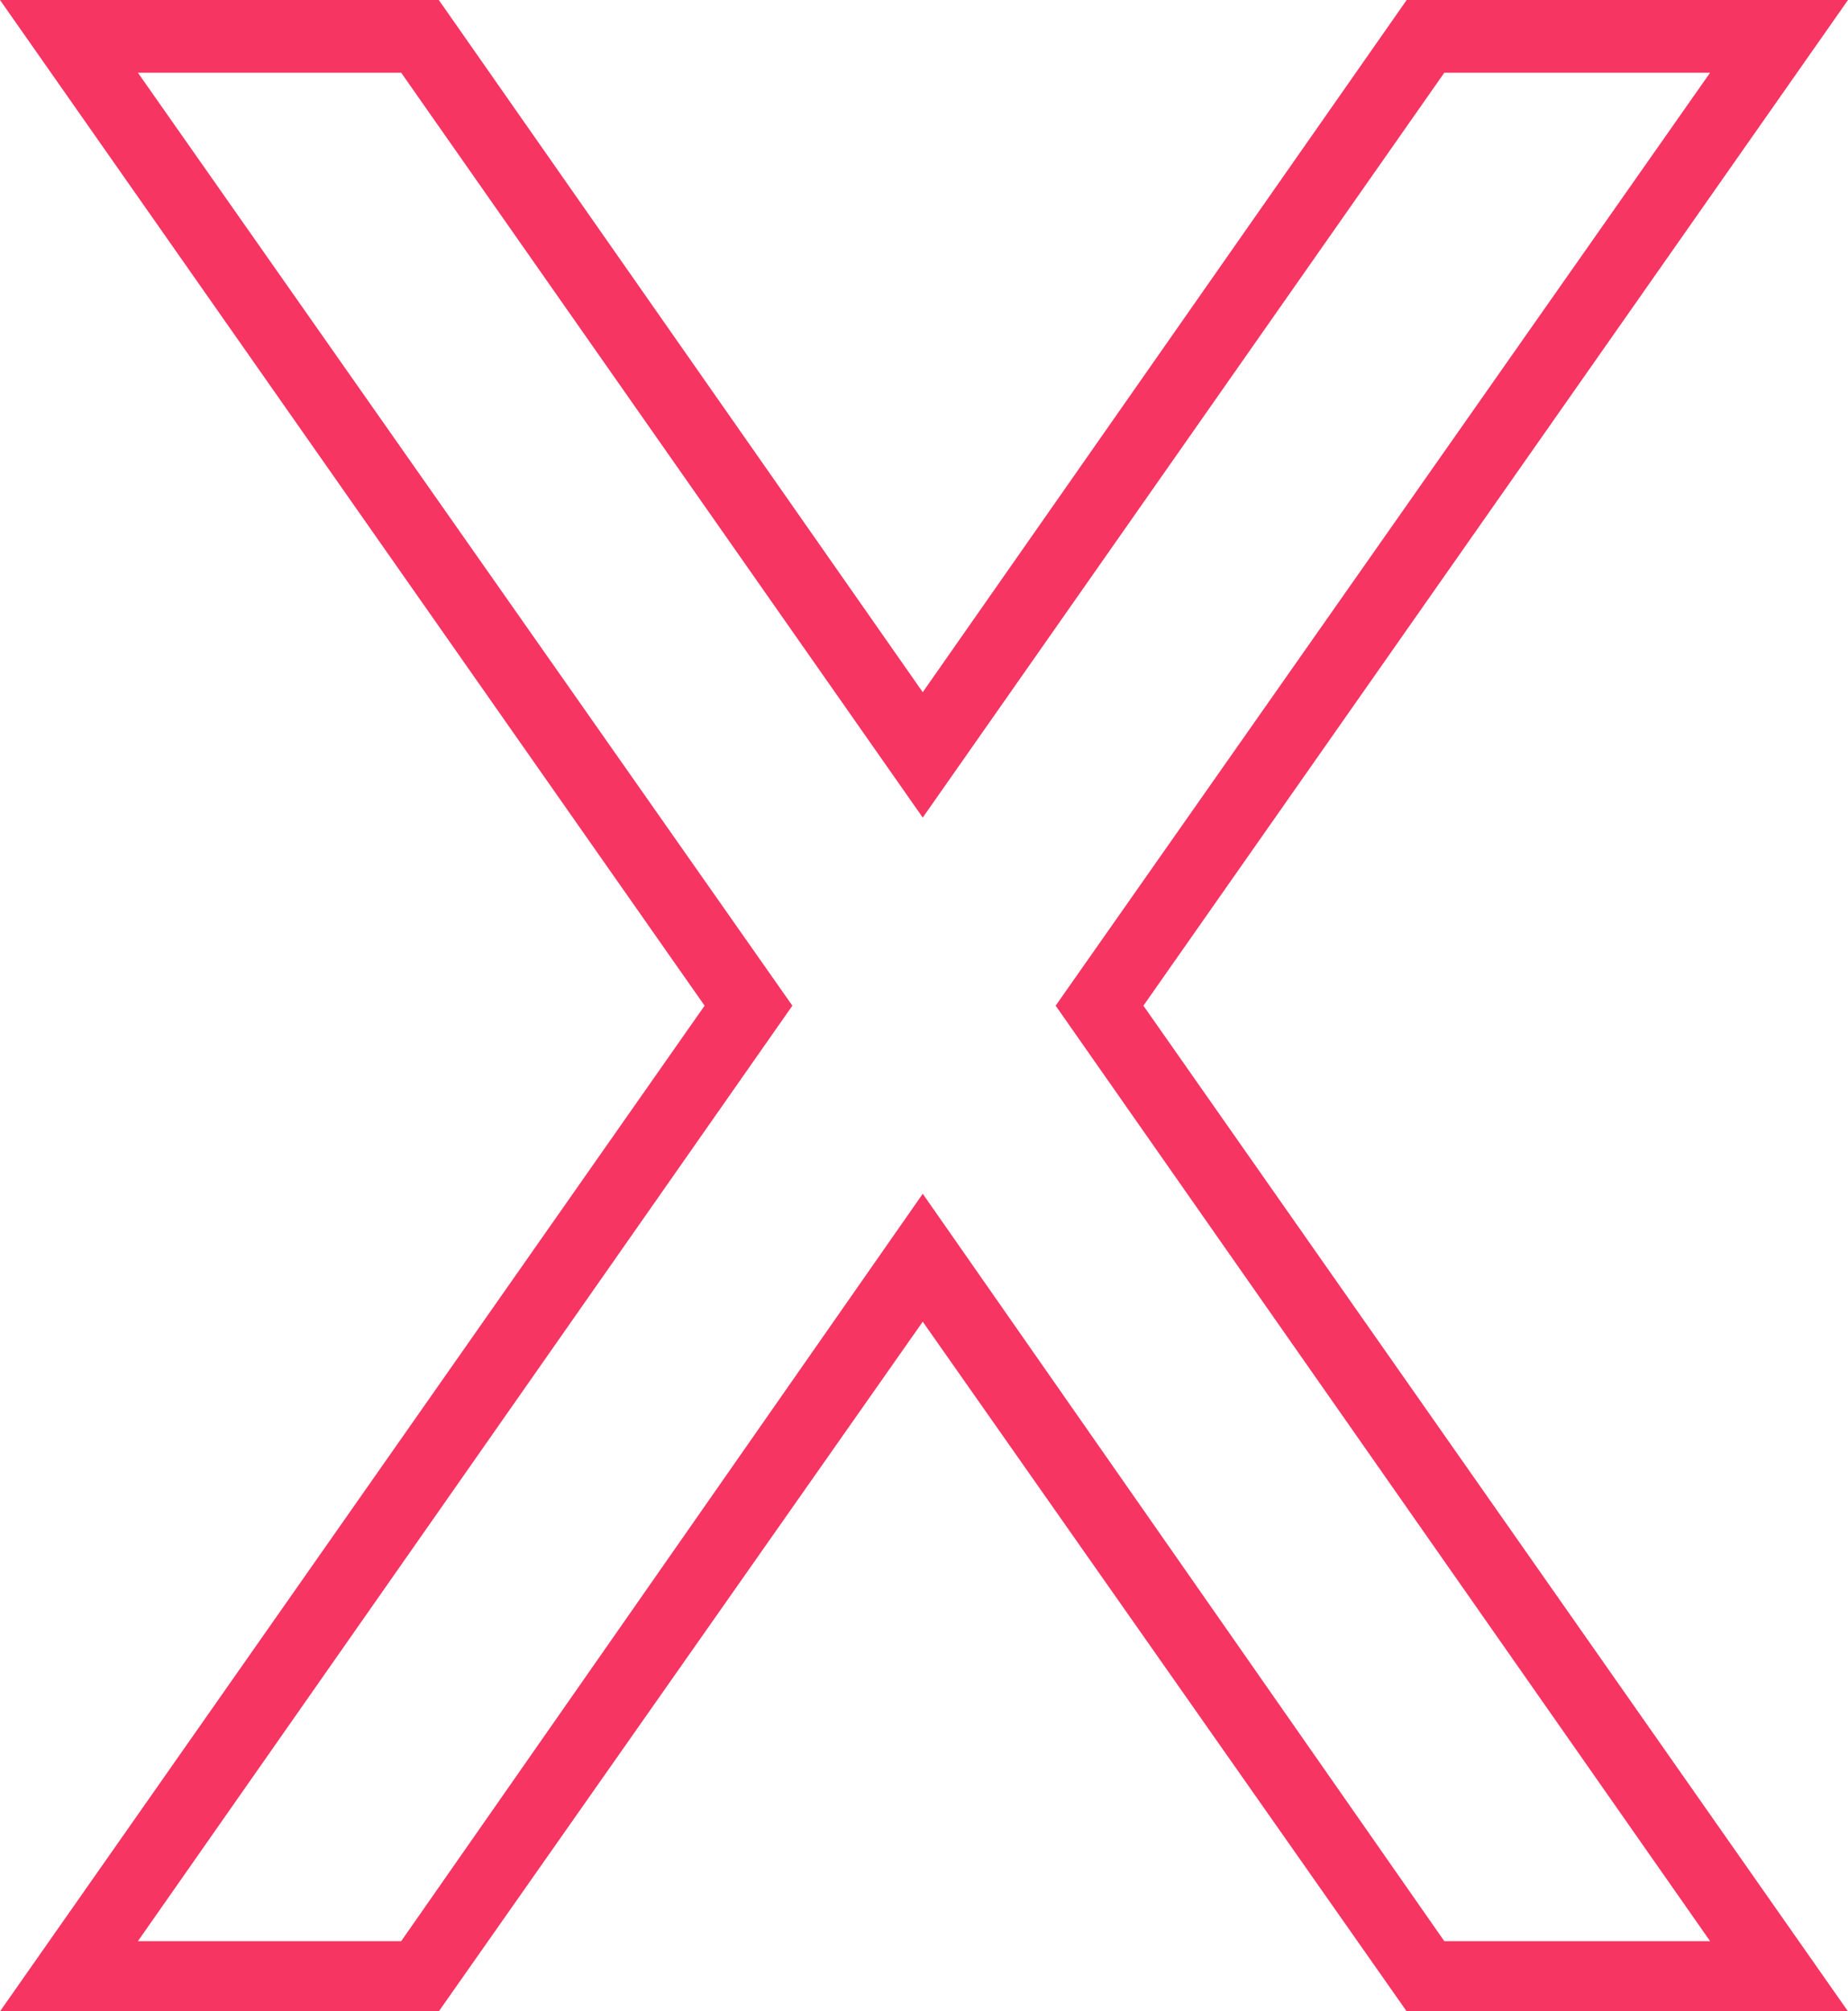
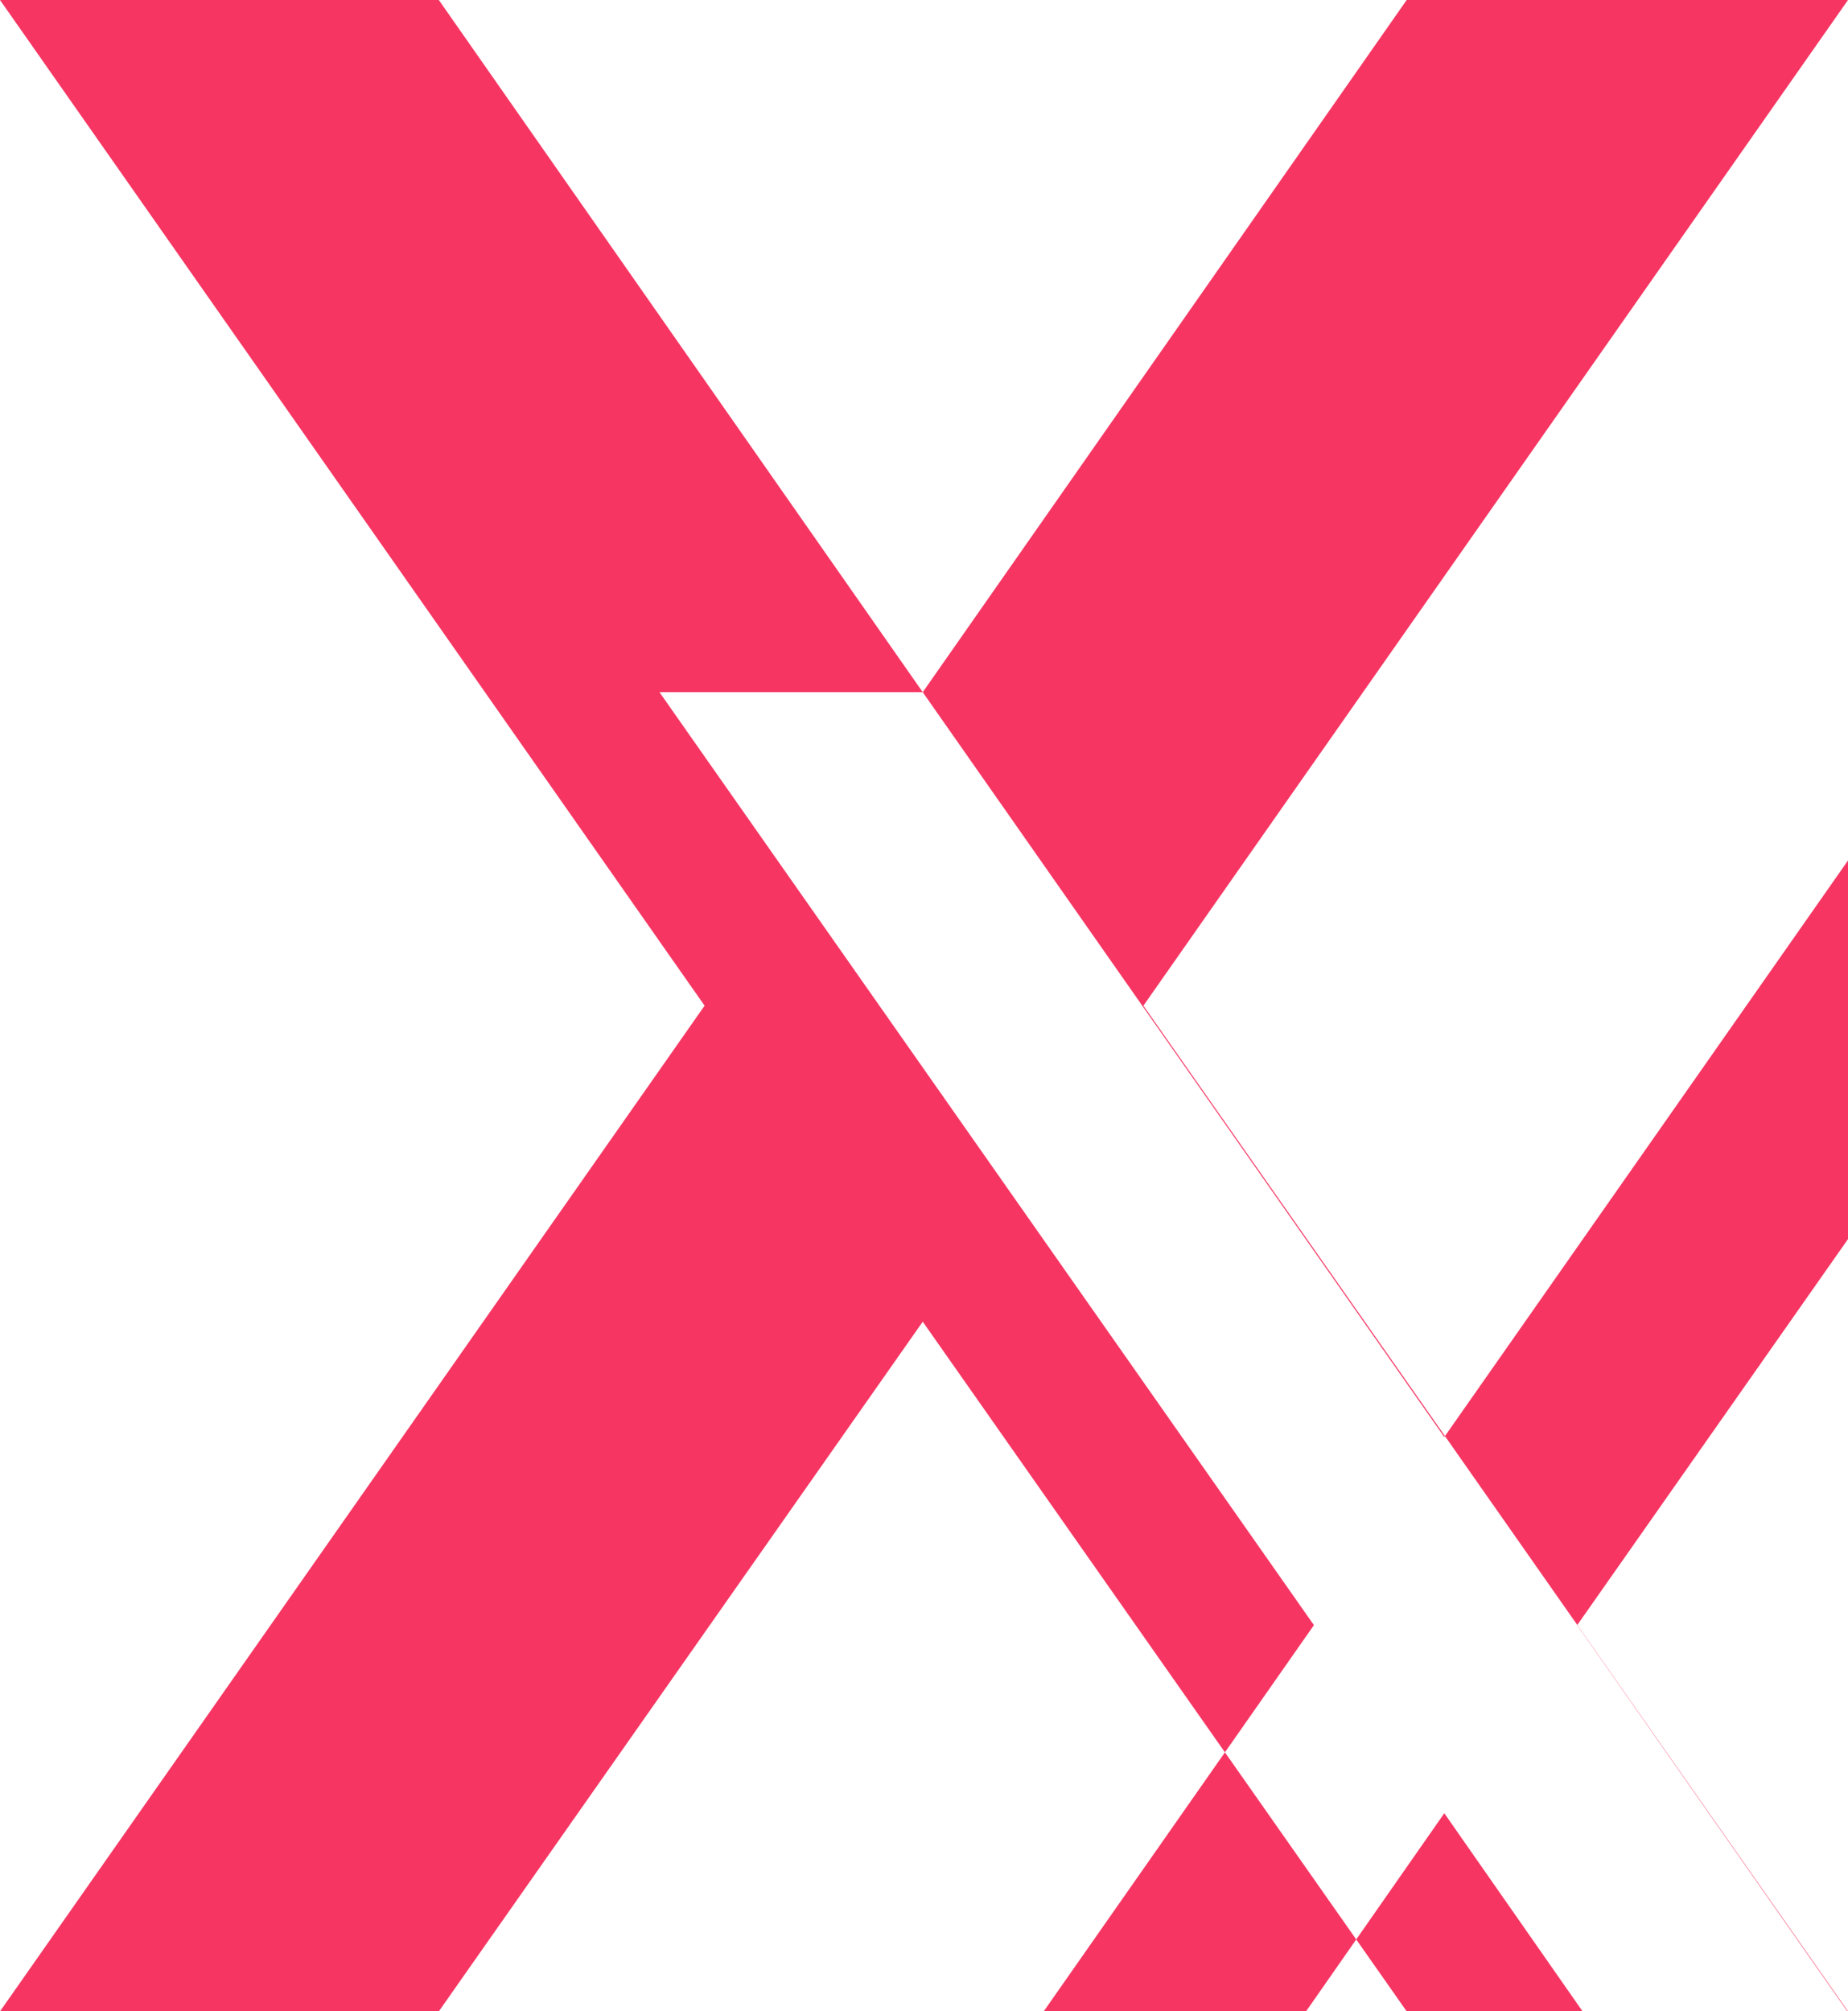
<svg xmlns="http://www.w3.org/2000/svg" clip-rule="evenodd" fill="#f63562" fill-rule="evenodd" height="802" image-rendering="optimizeQuality" preserveAspectRatio="xMidYMid meet" shape-rendering="geometricPrecision" text-rendering="geometricPrecision" version="1" viewBox="55.0 22.0 737.0 802.0" width="737" zoomAndPan="magnify">
  <g id="change1_1">
-     <path d="M423 298l193 -276 176 0 -281 401 281 401 -176 0 -193 -275 -193 275 -175 0 281 -401 -281 -401 175 0 193 276zm-208 -247l208 297 208 -297 106 0 -261 372 261 373 -106 0 -208 -298 -208 298 -105 0 261 -373 -261 -372 105 0z" />
+     <path d="M423 298l193 -276 176 0 -281 401 281 401 -176 0 -193 -275 -193 275 -175 0 281 -401 -281 -401 175 0 193 276zl208 297 208 -297 106 0 -261 372 261 373 -106 0 -208 -298 -208 298 -105 0 261 -373 -261 -372 105 0z" />
  </g>
</svg>